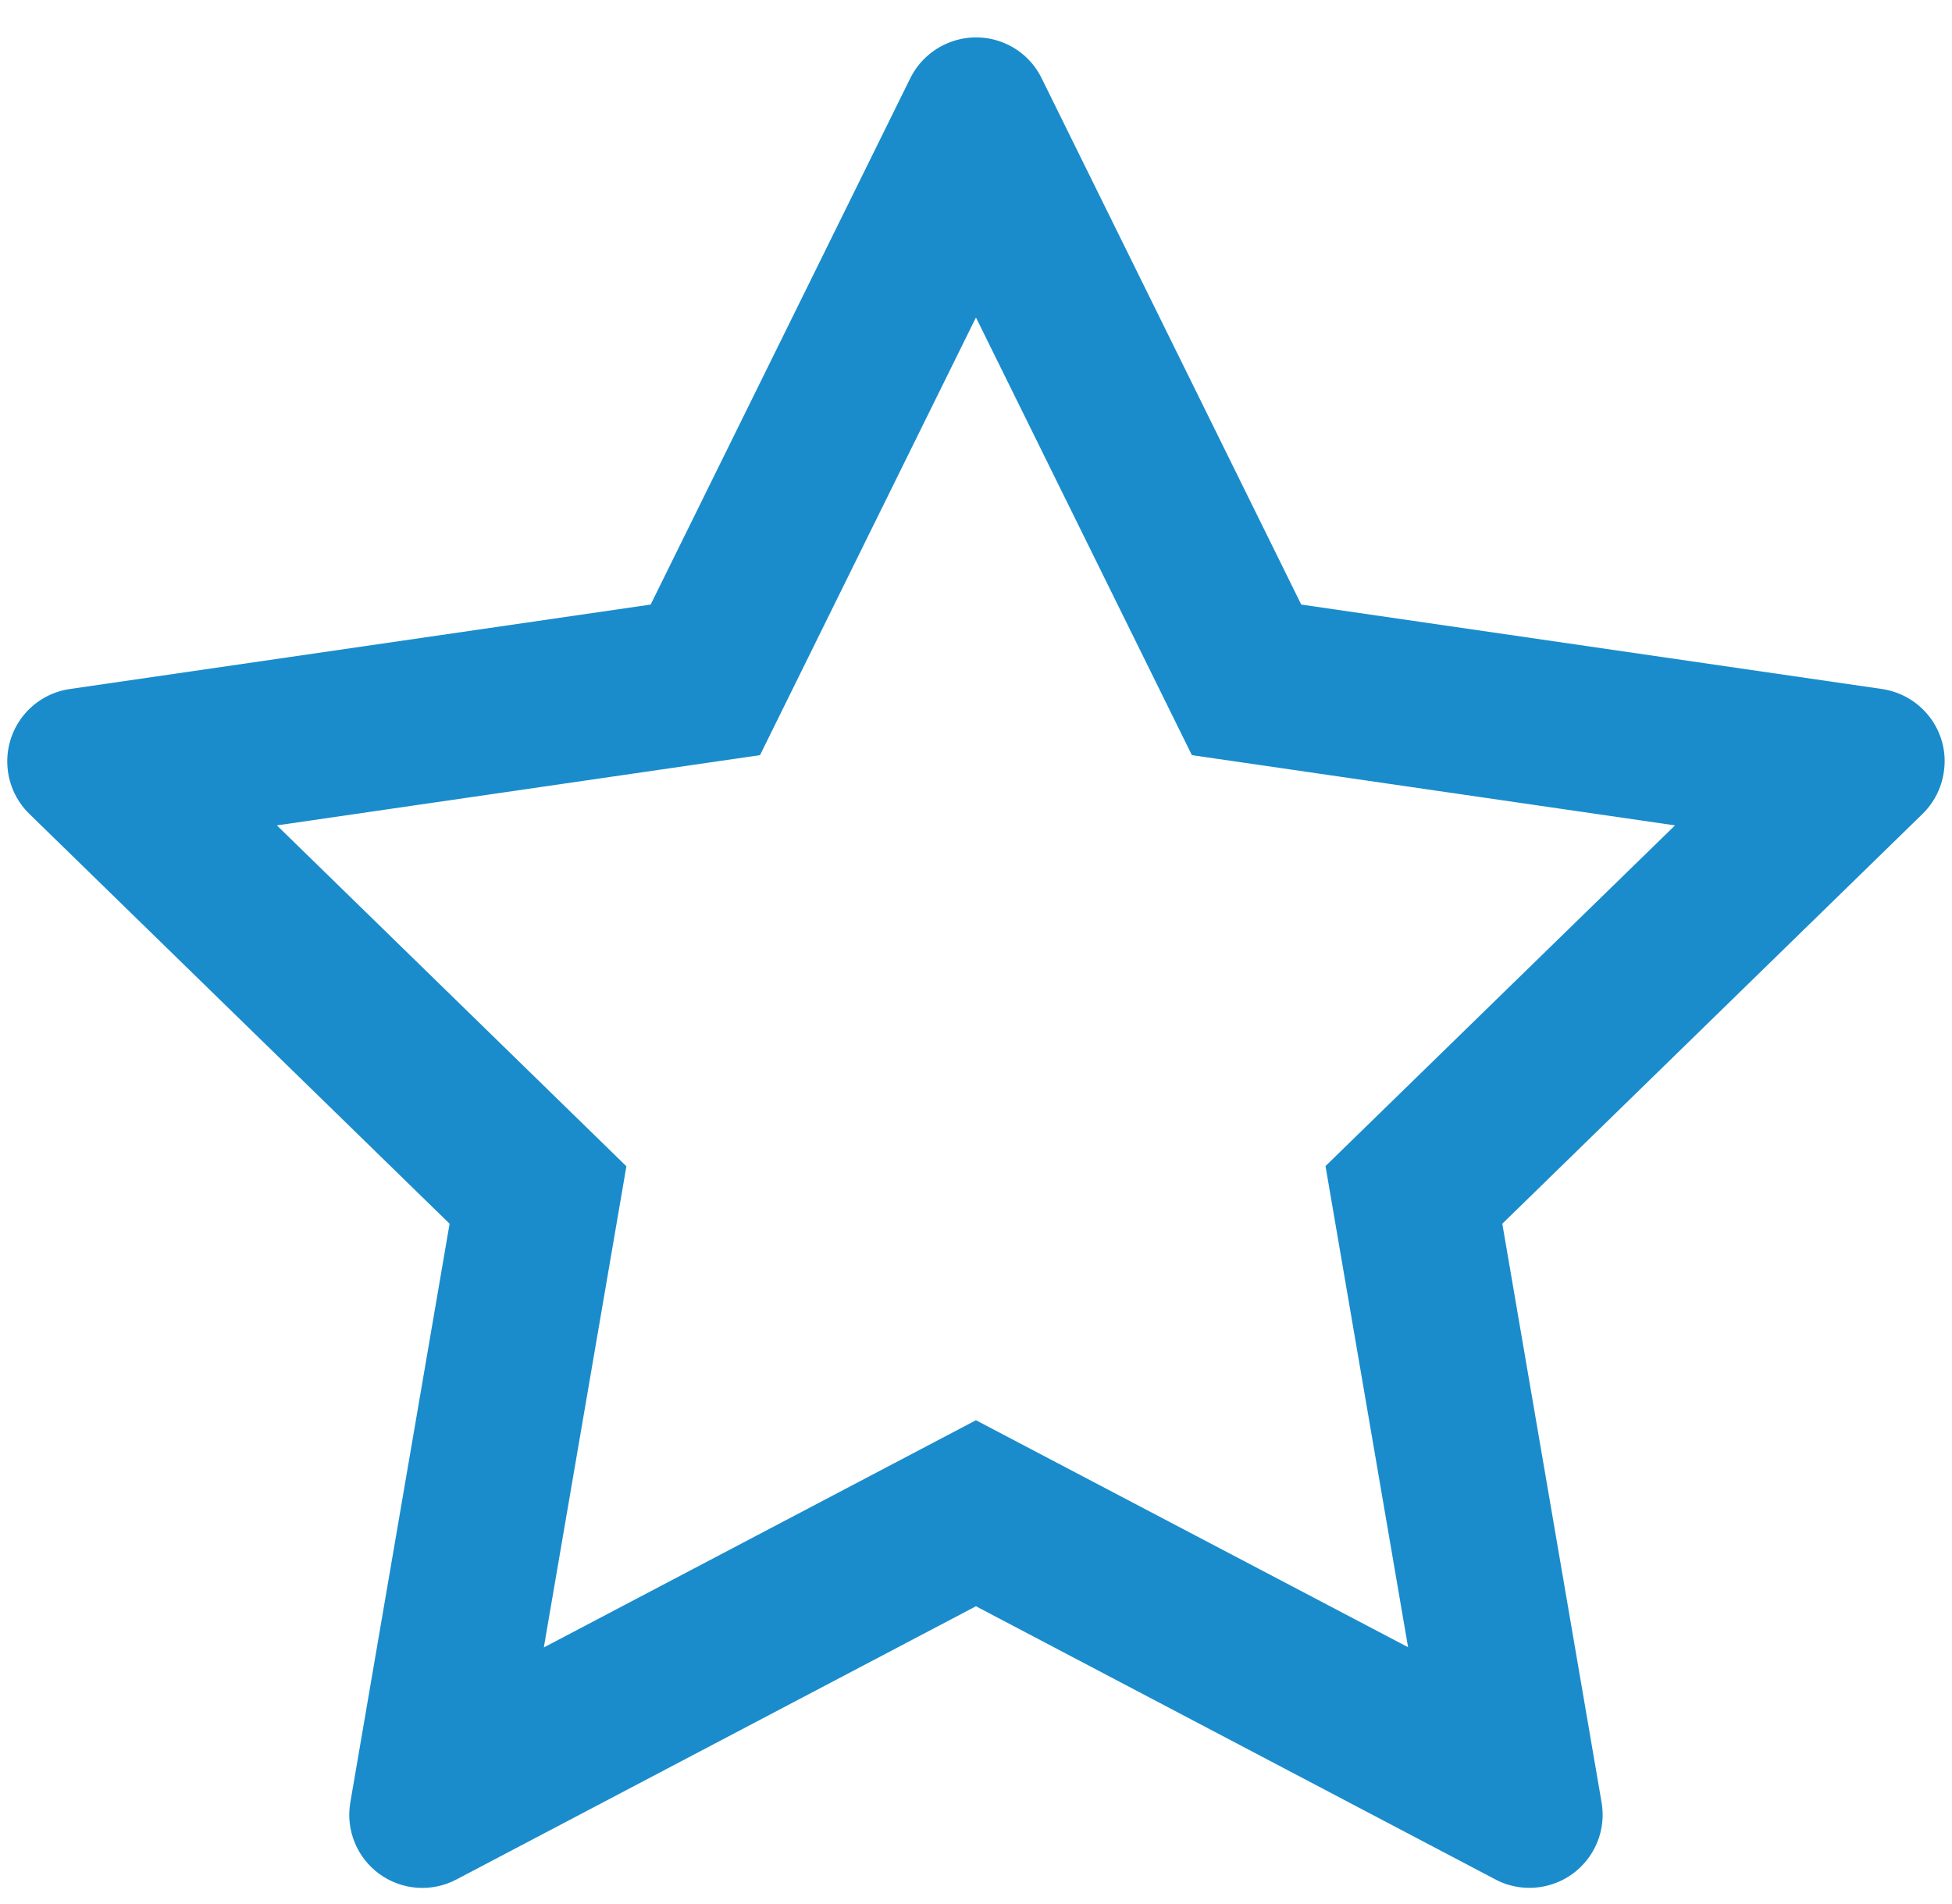
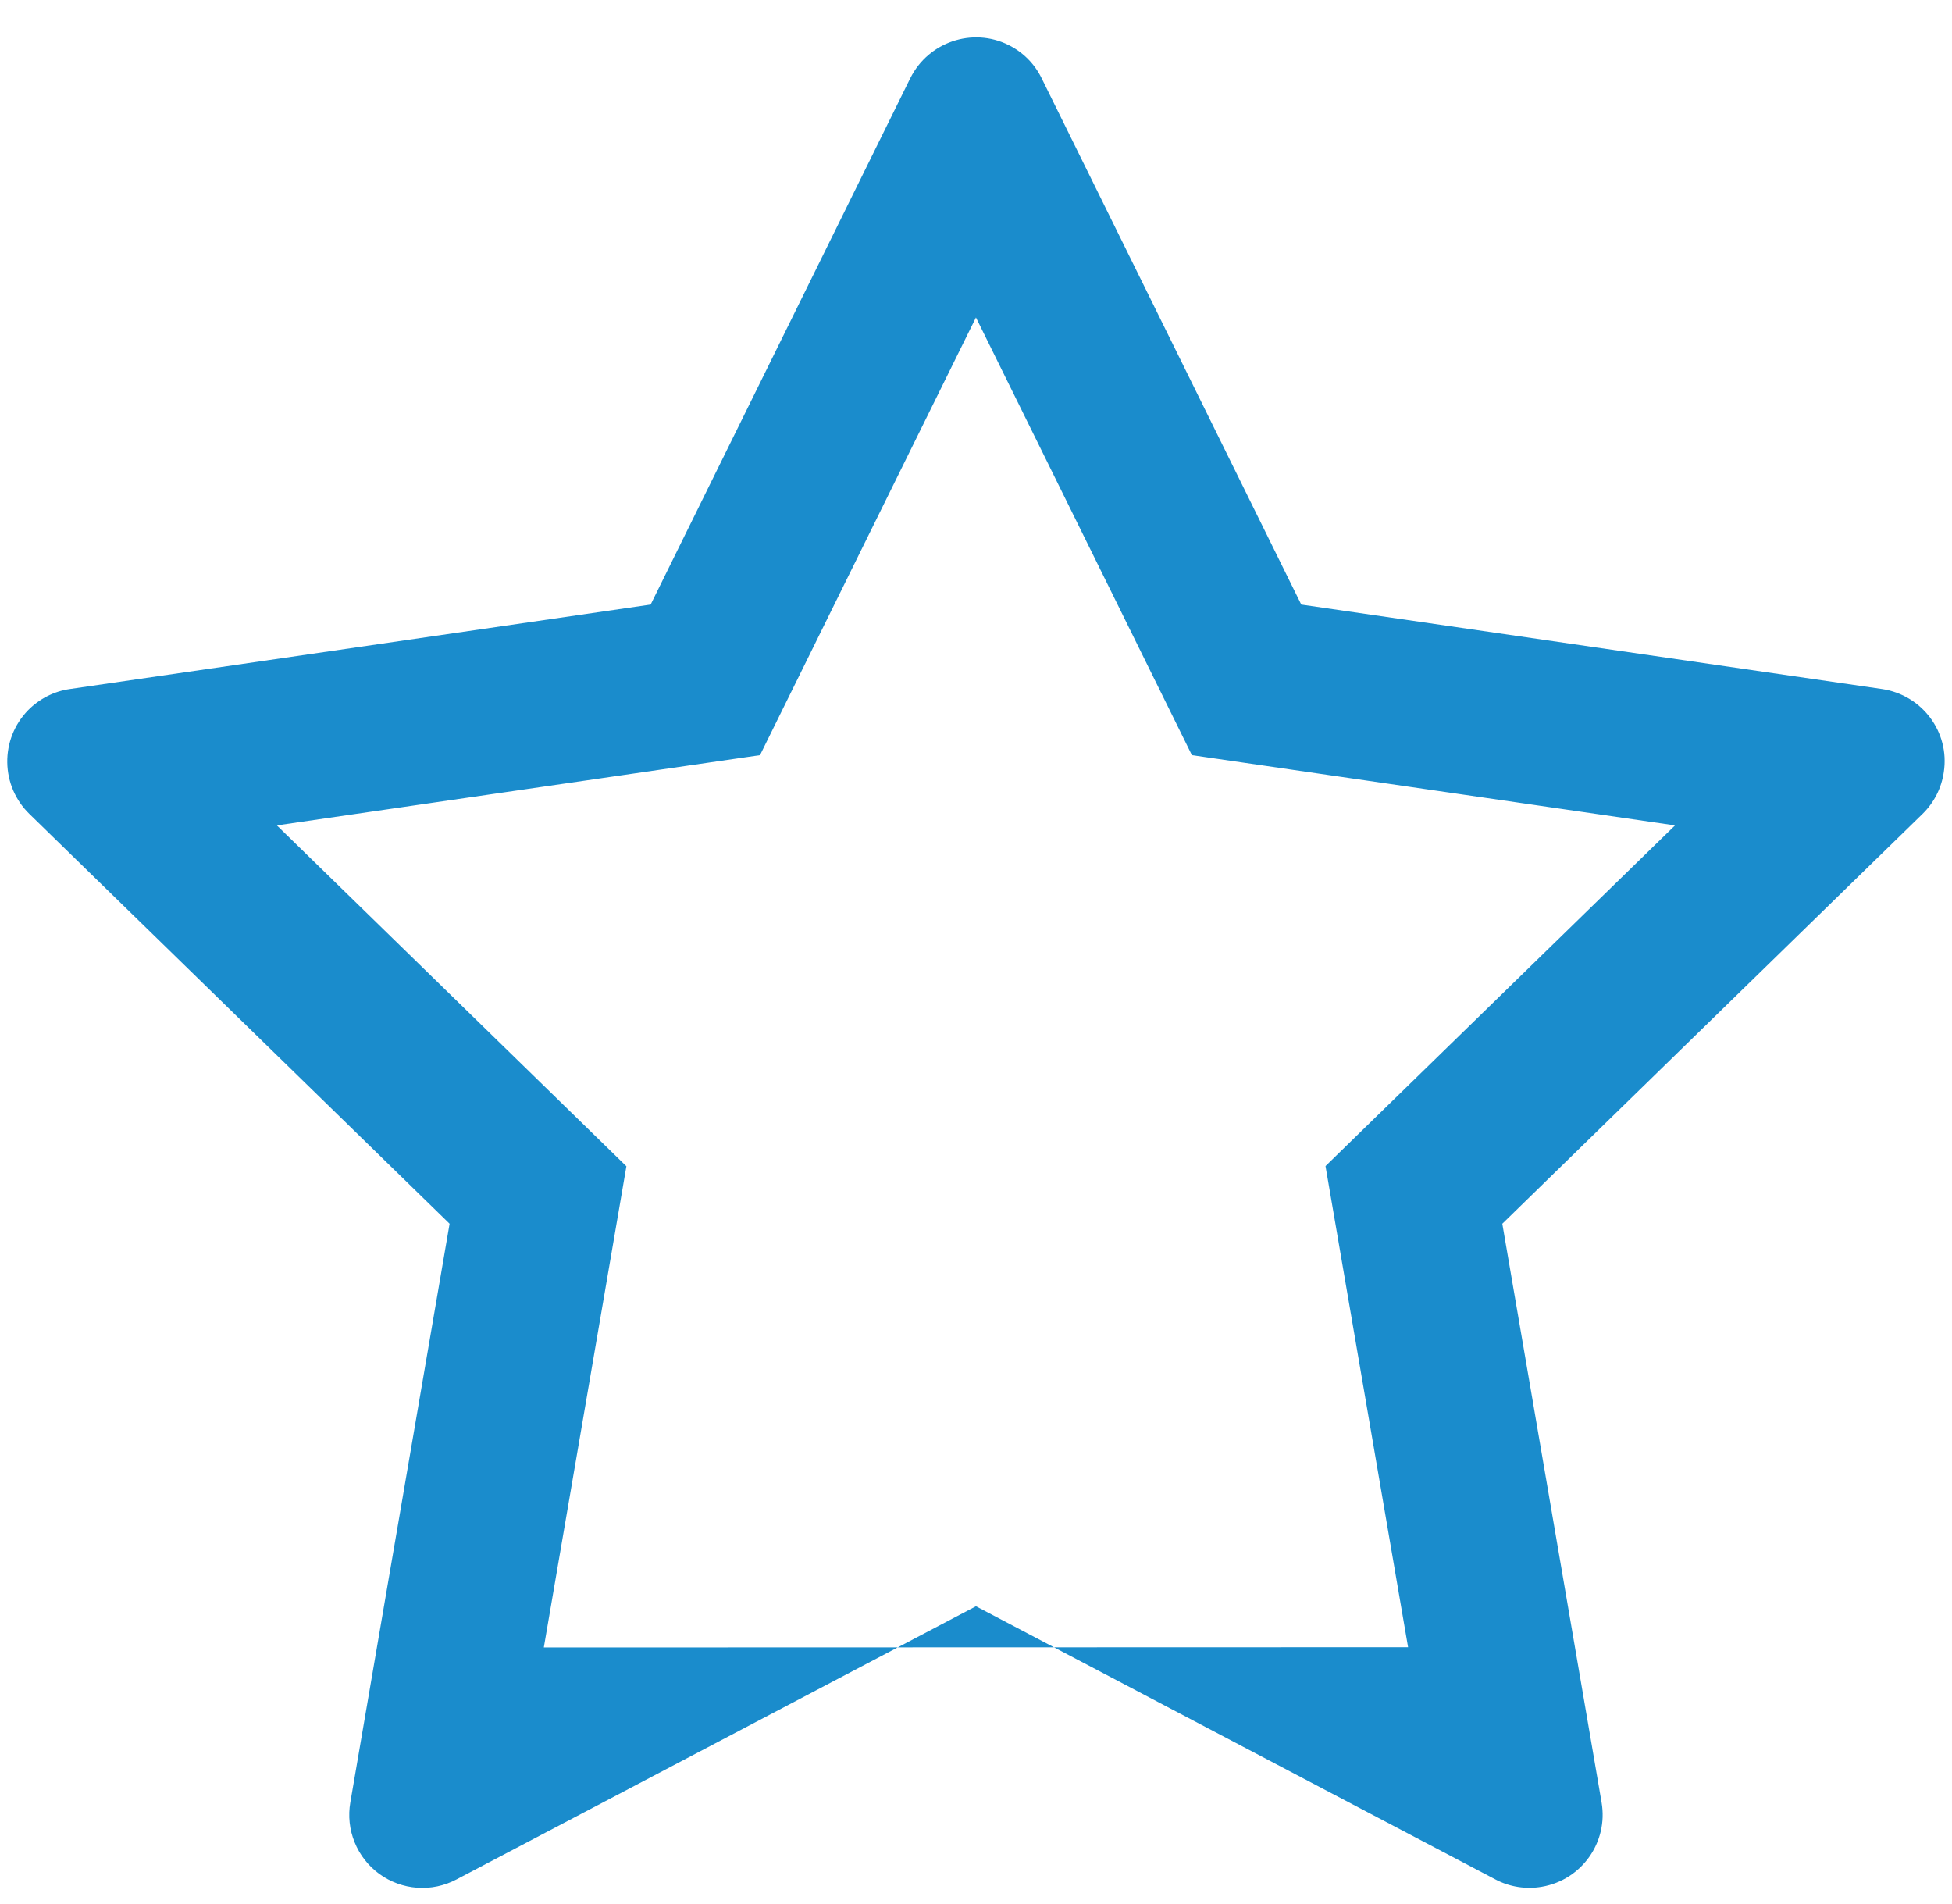
<svg xmlns="http://www.w3.org/2000/svg" width="40" height="39" viewBox="0 0 40 39" fill="none">
-   <path d="M38.566 14.116L26.665 12.386L21.344 1.601C21.199 1.305 20.96 1.066 20.665 0.921C19.924 0.555 19.024 0.86 18.654 1.601L13.333 12.386L1.432 14.116C1.104 14.163 0.804 14.318 0.574 14.552C0.296 14.838 0.143 15.221 0.149 15.62C0.154 16.018 0.317 16.398 0.602 16.675L9.213 25.071L7.179 36.925C7.131 37.201 7.161 37.485 7.267 37.744C7.372 38.004 7.548 38.228 7.774 38.393C8.001 38.557 8.269 38.655 8.548 38.675C8.827 38.695 9.106 38.636 9.354 38.505L19.999 32.908L30.644 38.505C30.935 38.66 31.272 38.711 31.596 38.655C32.411 38.515 32.96 37.741 32.819 36.925L30.785 25.071L39.396 16.675C39.63 16.446 39.785 16.146 39.832 15.818C39.958 14.997 39.386 14.238 38.566 14.116V14.116ZM27.162 23.89L28.854 33.747L19.999 29.097L11.144 33.752L12.836 23.894L5.674 16.91L15.574 15.471L19.999 6.504L24.424 15.471L34.324 16.91L27.162 23.89Z" fill="#1A8CCC" />
+   <path d="M38.566 14.116L26.665 12.386L21.344 1.601C21.199 1.305 20.96 1.066 20.665 0.921C19.924 0.555 19.024 0.86 18.654 1.601L13.333 12.386L1.432 14.116C1.104 14.163 0.804 14.318 0.574 14.552C0.296 14.838 0.143 15.221 0.149 15.62C0.154 16.018 0.317 16.398 0.602 16.675L9.213 25.071L7.179 36.925C7.131 37.201 7.161 37.485 7.267 37.744C7.372 38.004 7.548 38.228 7.774 38.393C8.001 38.557 8.269 38.655 8.548 38.675C8.827 38.695 9.106 38.636 9.354 38.505L19.999 32.908L30.644 38.505C30.935 38.66 31.272 38.711 31.596 38.655C32.411 38.515 32.96 37.741 32.819 36.925L30.785 25.071L39.396 16.675C39.63 16.446 39.785 16.146 39.832 15.818C39.958 14.997 39.386 14.238 38.566 14.116V14.116ZM27.162 23.89L28.854 33.747L11.144 33.752L12.836 23.894L5.674 16.91L15.574 15.471L19.999 6.504L24.424 15.471L34.324 16.91L27.162 23.89Z" fill="#1A8CCC" />
</svg>